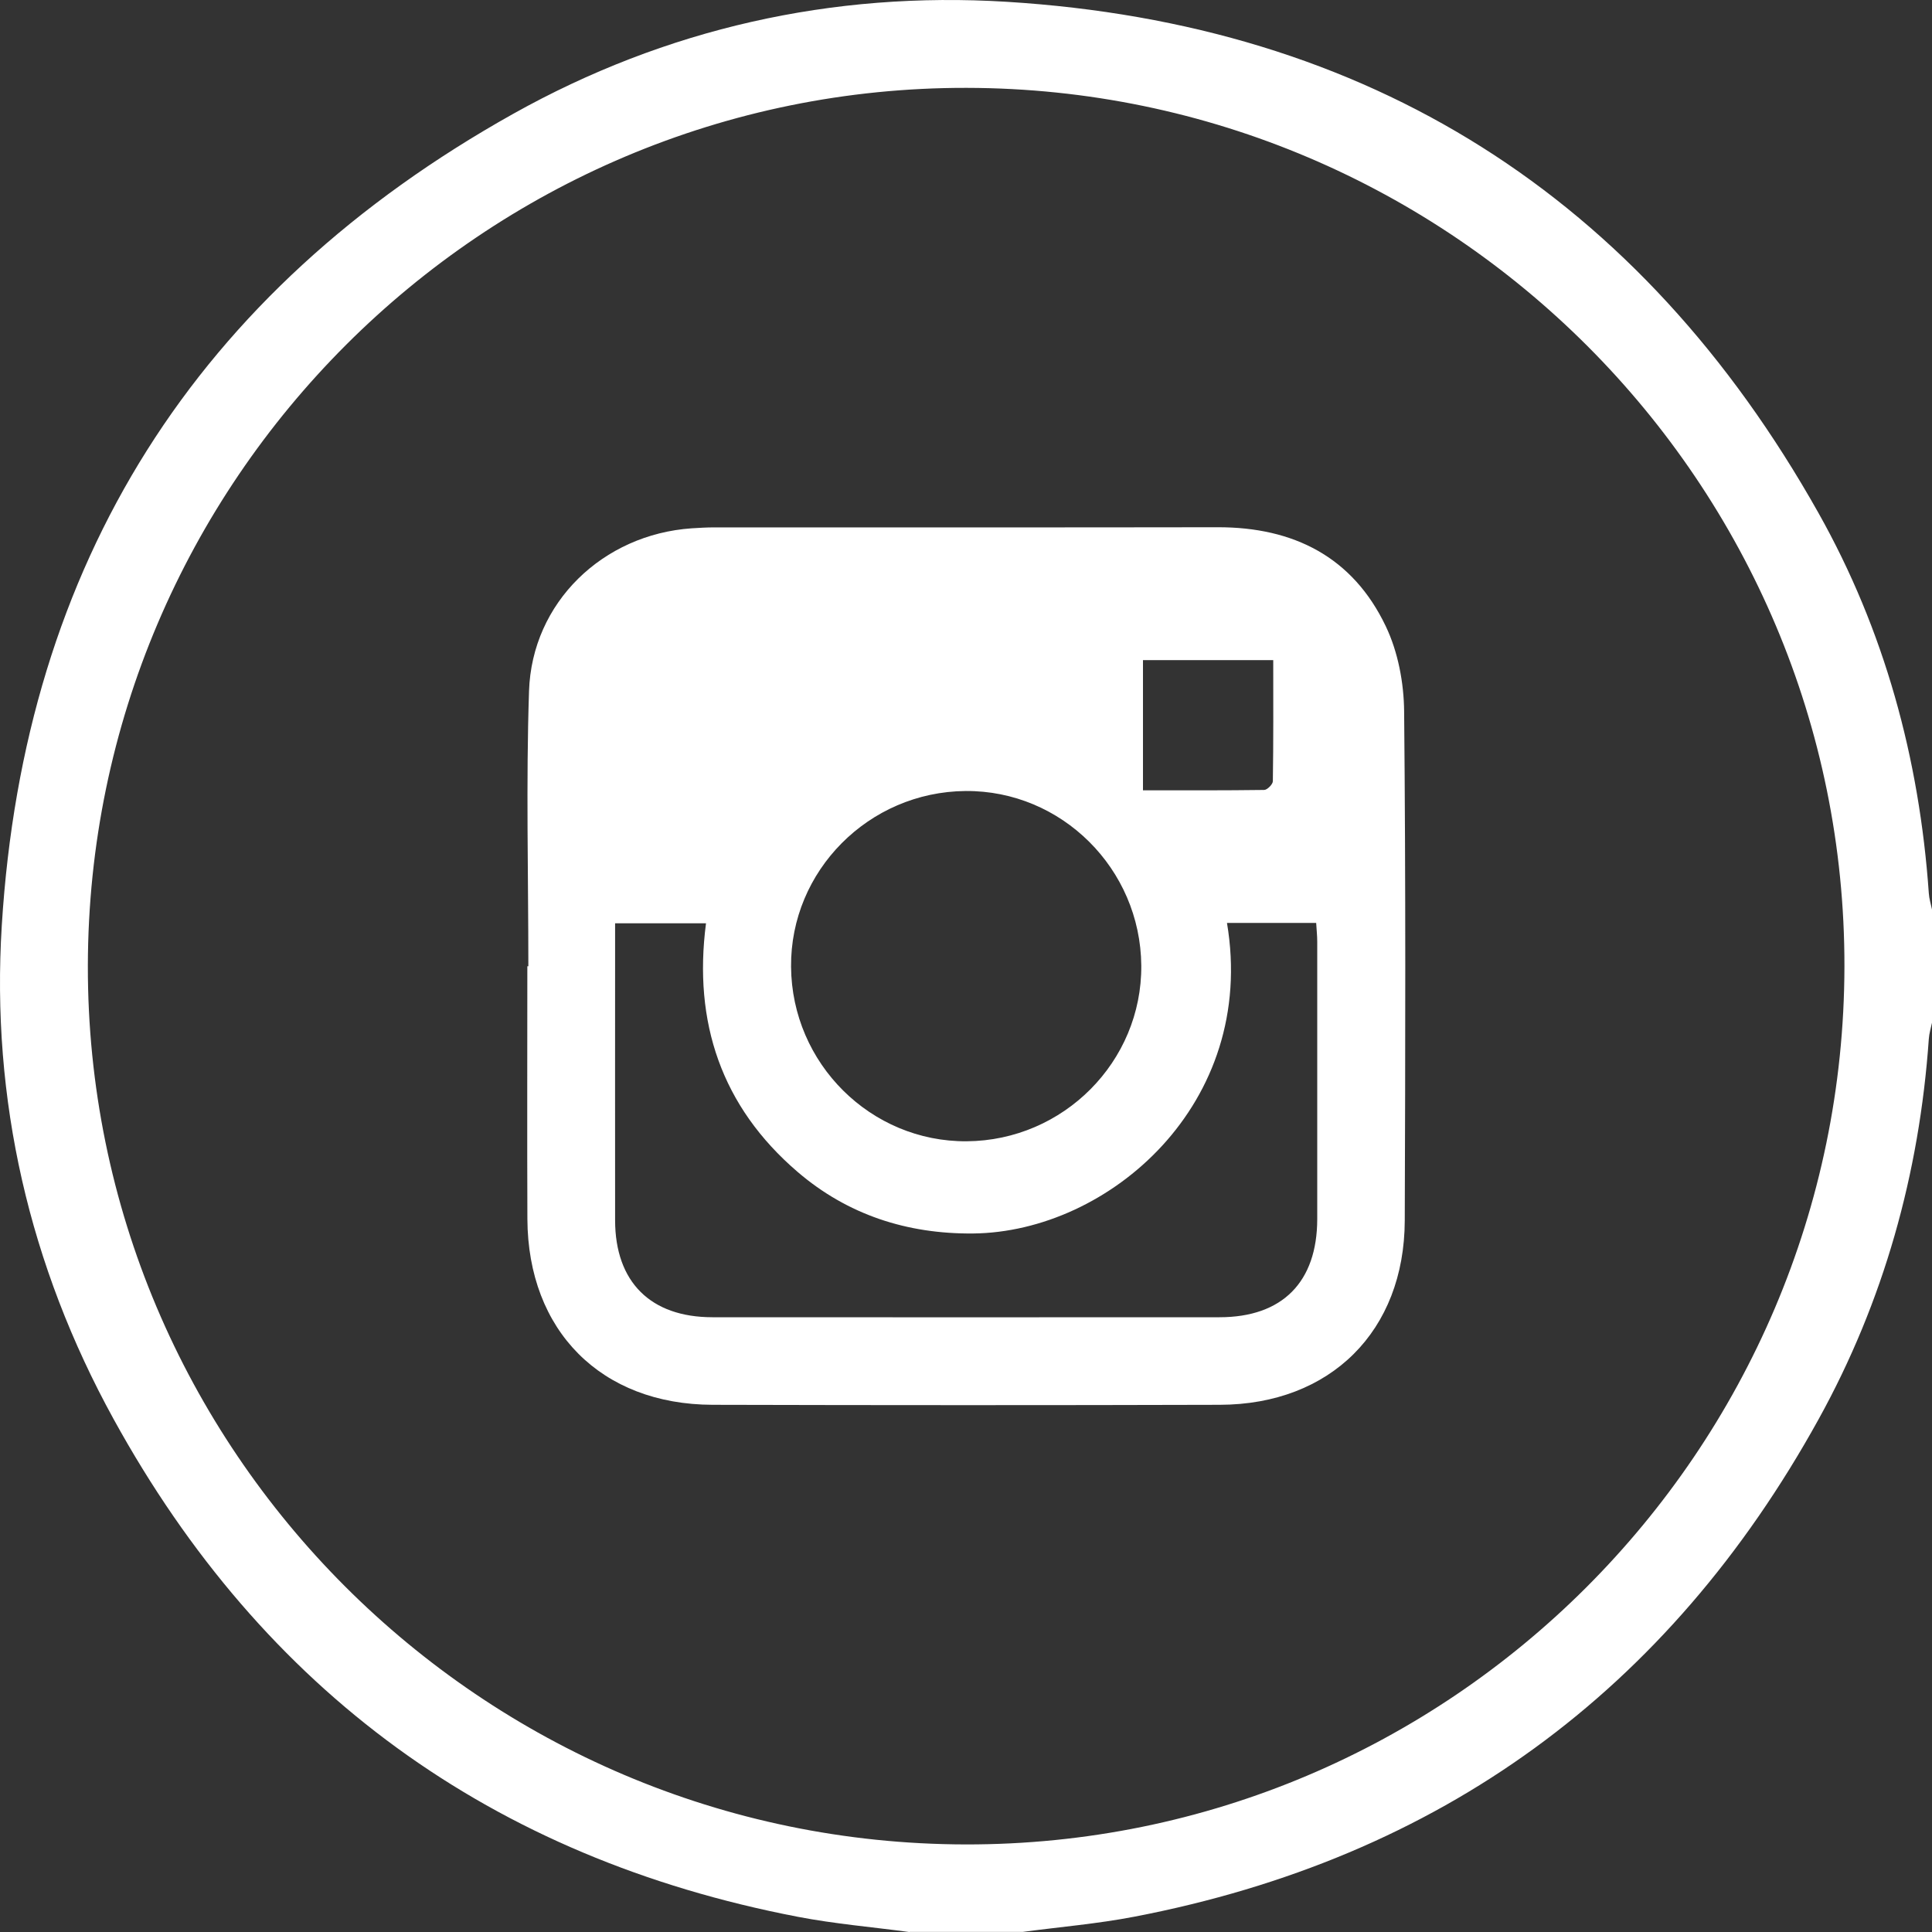
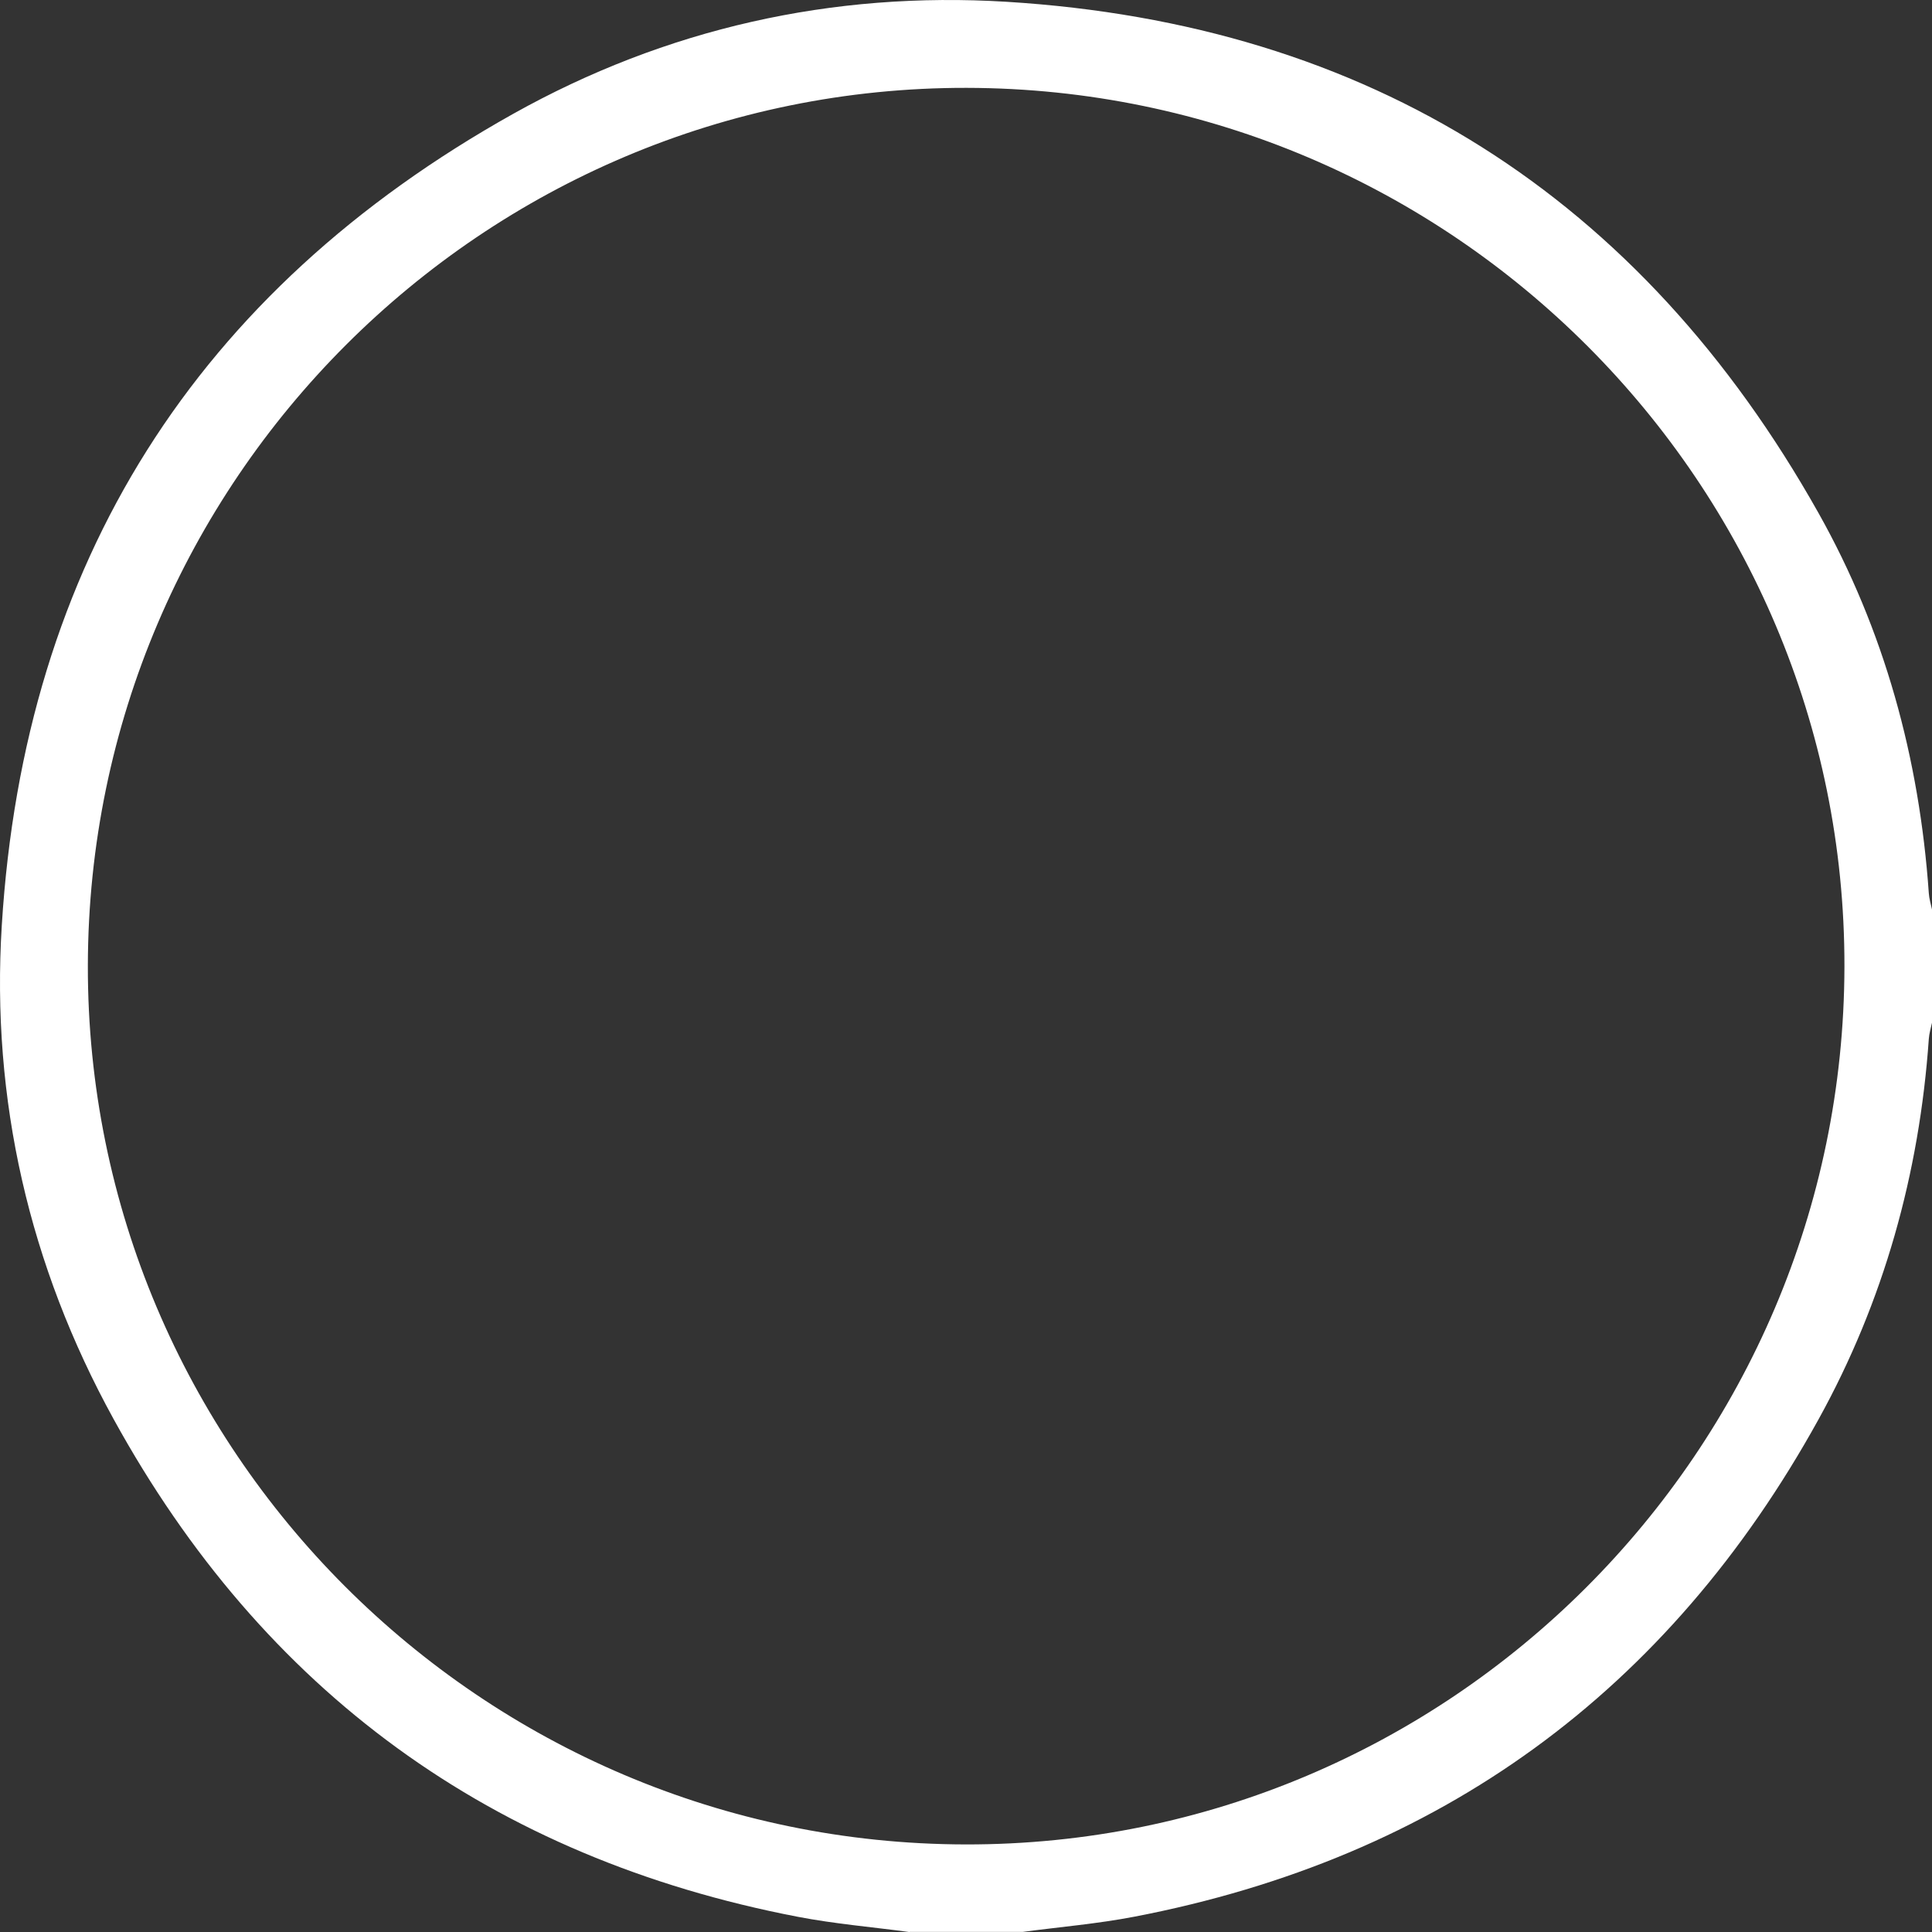
<svg xmlns="http://www.w3.org/2000/svg" width="40" height="40" viewBox="0 0 40 40" fill="none">
  <rect x="0" y="0" width="40" height="40" fill="#333333" stroke="none" />
  <path d="M18.83 40.001C18.059 39.897 17.281 39.832 16.517 39.685C10.186 38.467 5.452 35.02 2.351 29.379C0.607 26.207 -0.187 22.766 0.037 19.159C0.501 11.653 4.065 6.028 10.623 2.358C13.781 0.591 17.233 -0.185 20.84 0.037C28.346 0.5 33.964 4.066 37.647 10.616C39.016 13.05 39.739 15.703 39.934 18.494C39.941 18.607 39.977 18.719 40 18.83V21.174C39.977 21.286 39.941 21.397 39.934 21.51C39.739 24.299 39.001 26.943 37.651 29.386C34.54 35.018 29.815 38.467 23.486 39.683C22.723 39.83 21.945 39.895 21.174 39.998H18.831L18.83 40.001ZM19.992 38.187C30.005 38.204 38.169 30.048 38.187 20.014C38.204 10.001 30.048 1.836 20.014 1.819C10.001 1.802 1.836 9.958 1.819 19.992C1.802 30.005 9.958 38.169 19.992 38.187Z" fill="white" />
-   <path d="M10.939 20.005C10.939 18.106 10.89 16.204 10.953 14.307C11.013 12.473 12.482 11.064 14.322 10.938C14.478 10.928 14.634 10.919 14.79 10.919C18.264 10.918 21.738 10.922 25.212 10.916C26.782 10.913 28.007 11.531 28.691 12.966C28.945 13.497 29.066 14.139 29.071 14.732C29.105 18.245 29.096 21.758 29.084 25.27C29.077 27.557 27.547 29.079 25.255 29.085C21.755 29.095 18.255 29.094 14.755 29.085C12.444 29.079 10.929 27.552 10.919 25.235C10.912 23.492 10.918 21.748 10.918 20.005C10.925 20.005 10.932 20.005 10.939 20.005ZM25.403 19.107C26.035 22.85 22.958 25.511 20.146 25.538C18.782 25.55 17.549 25.152 16.511 24.261C14.937 22.91 14.35 21.167 14.617 19.116H12.735C12.735 19.256 12.735 19.372 12.735 19.487C12.735 21.414 12.733 23.339 12.735 25.266C12.737 26.541 13.468 27.271 14.748 27.272C18.248 27.274 21.749 27.274 25.249 27.272C26.55 27.272 27.271 26.544 27.272 25.237C27.273 23.325 27.272 21.412 27.272 19.498C27.272 19.373 27.258 19.248 27.25 19.108H25.404L25.403 19.107ZM23.629 19.991C23.613 17.987 21.978 16.362 19.992 16.377C17.987 16.393 16.362 18.029 16.378 20.015C16.393 22.019 18.028 23.643 20.015 23.629C22.019 23.614 23.644 21.978 23.629 19.991ZM23.665 16.363C24.517 16.363 25.345 16.366 26.173 16.355C26.236 16.355 26.352 16.238 26.353 16.175C26.366 15.347 26.361 14.518 26.361 13.667H23.664V16.363L23.665 16.363Z" fill="white" />
</svg>